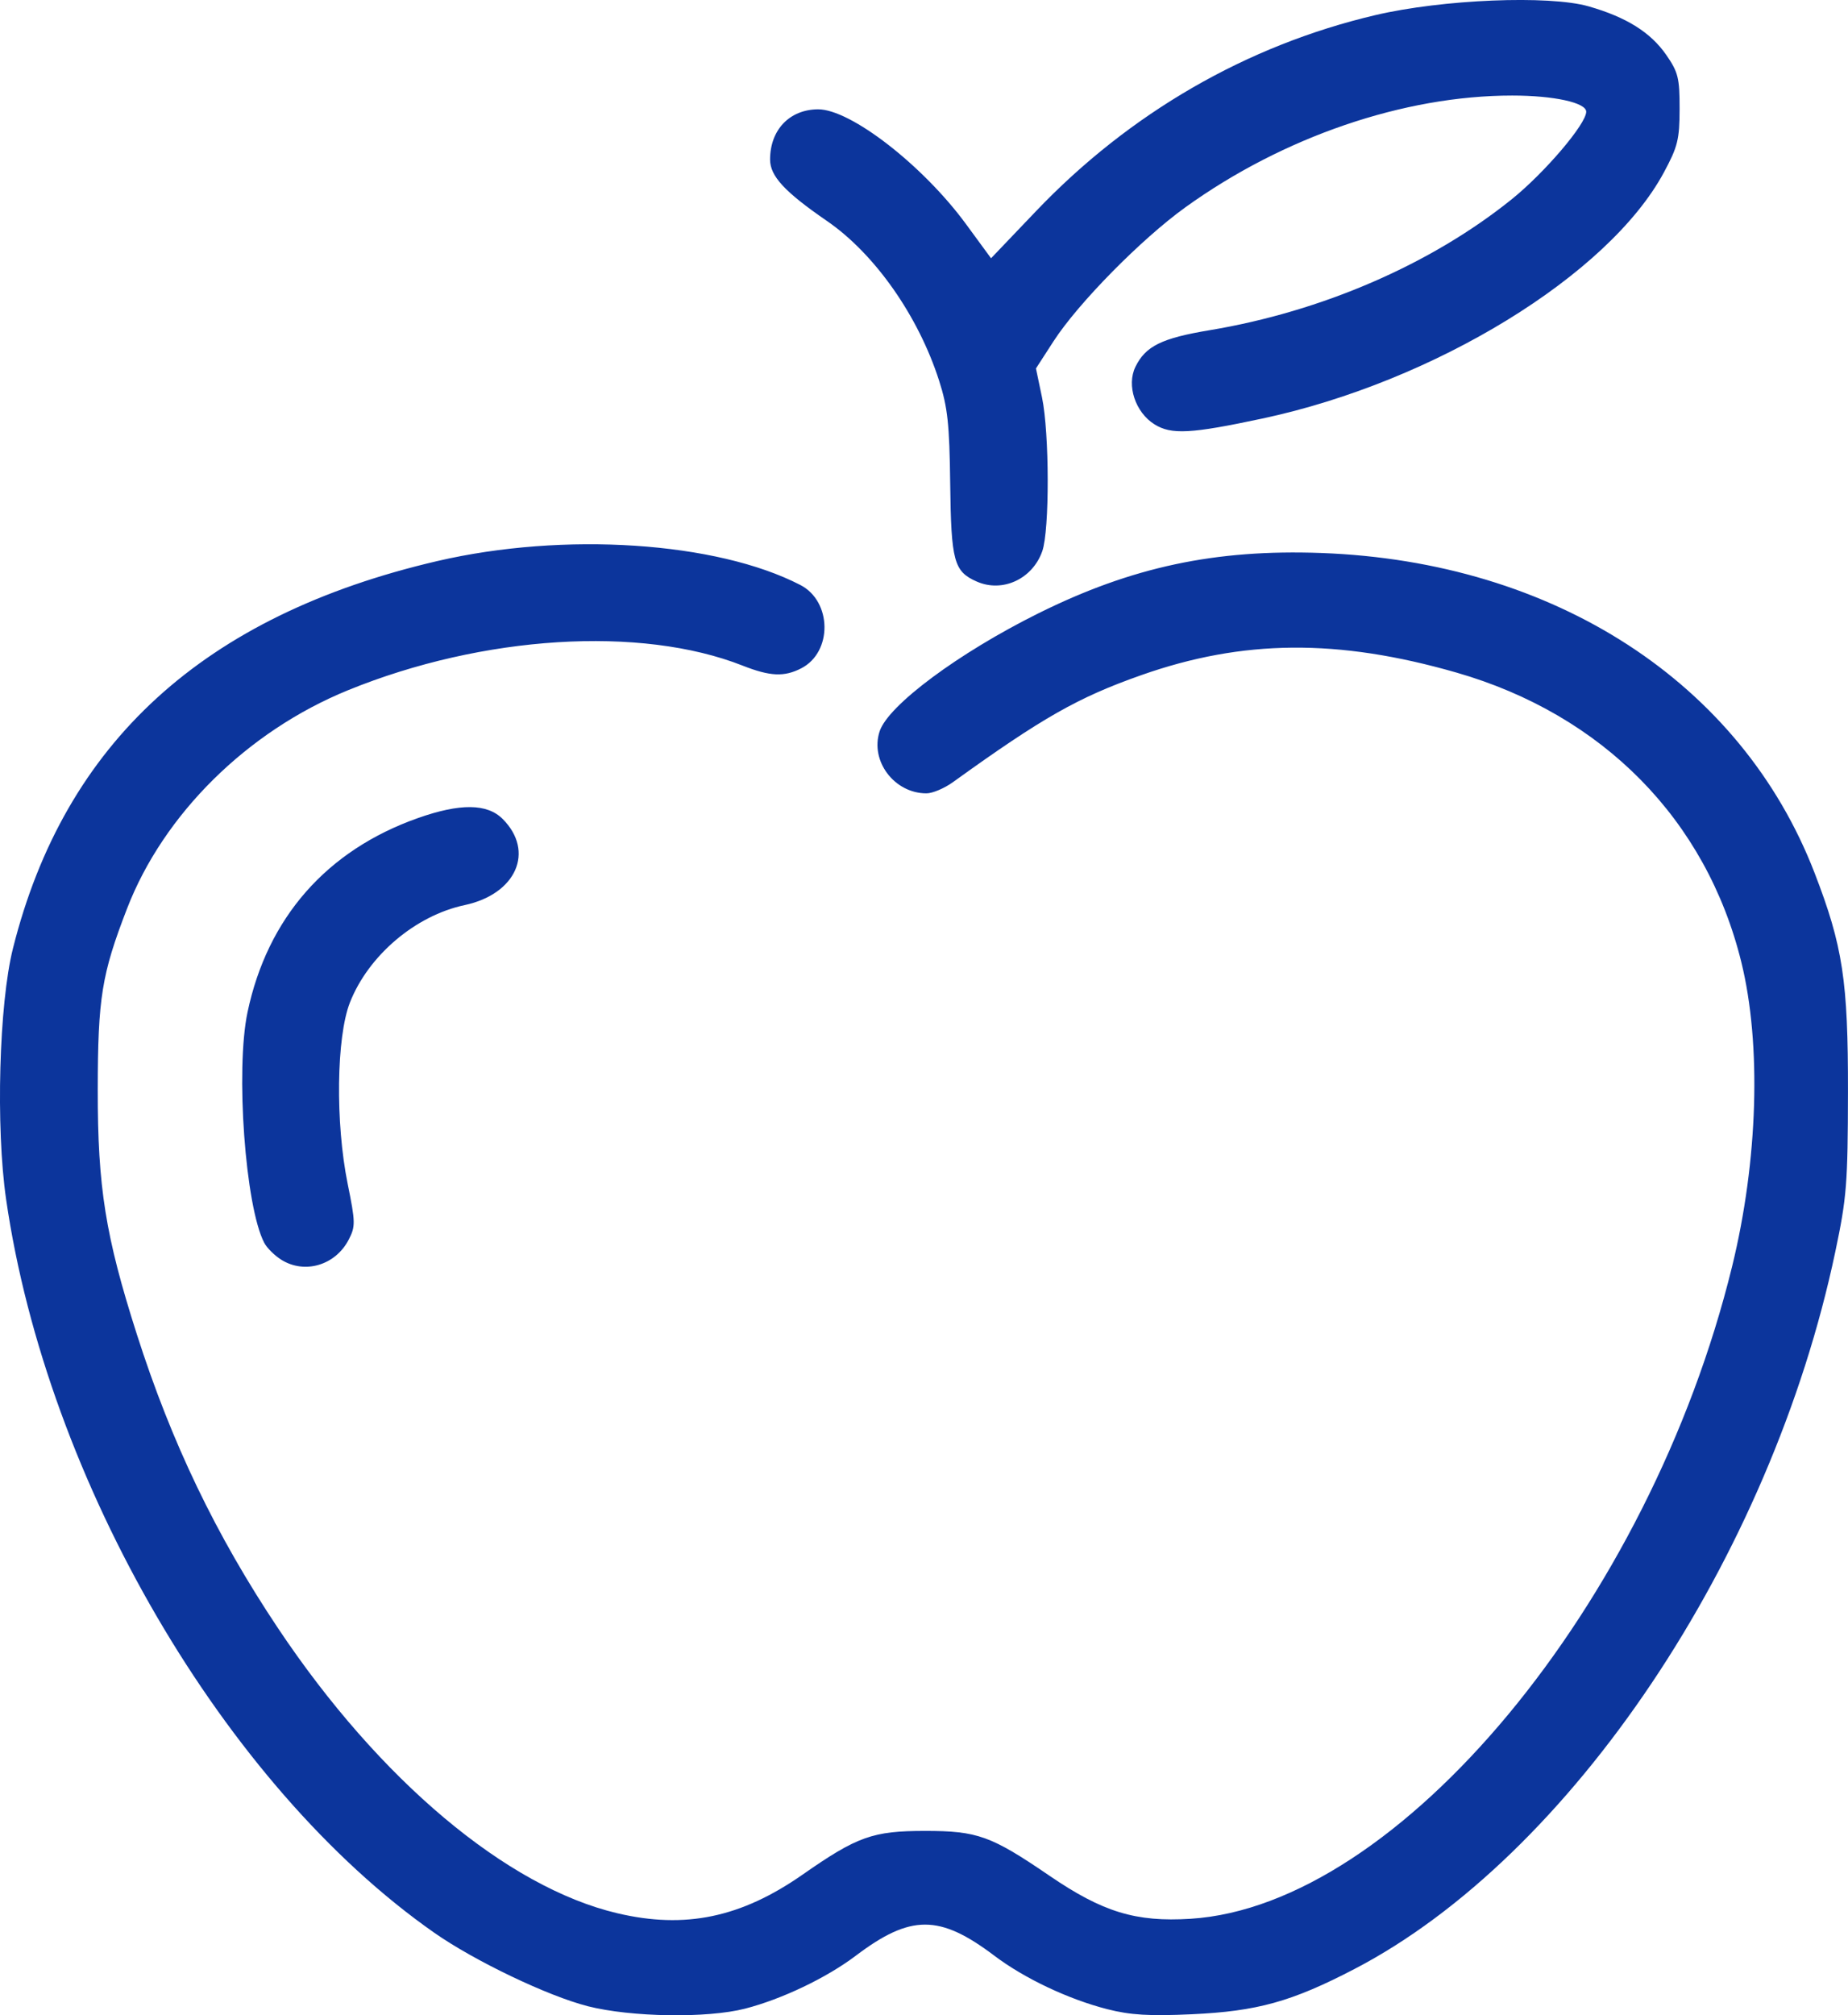
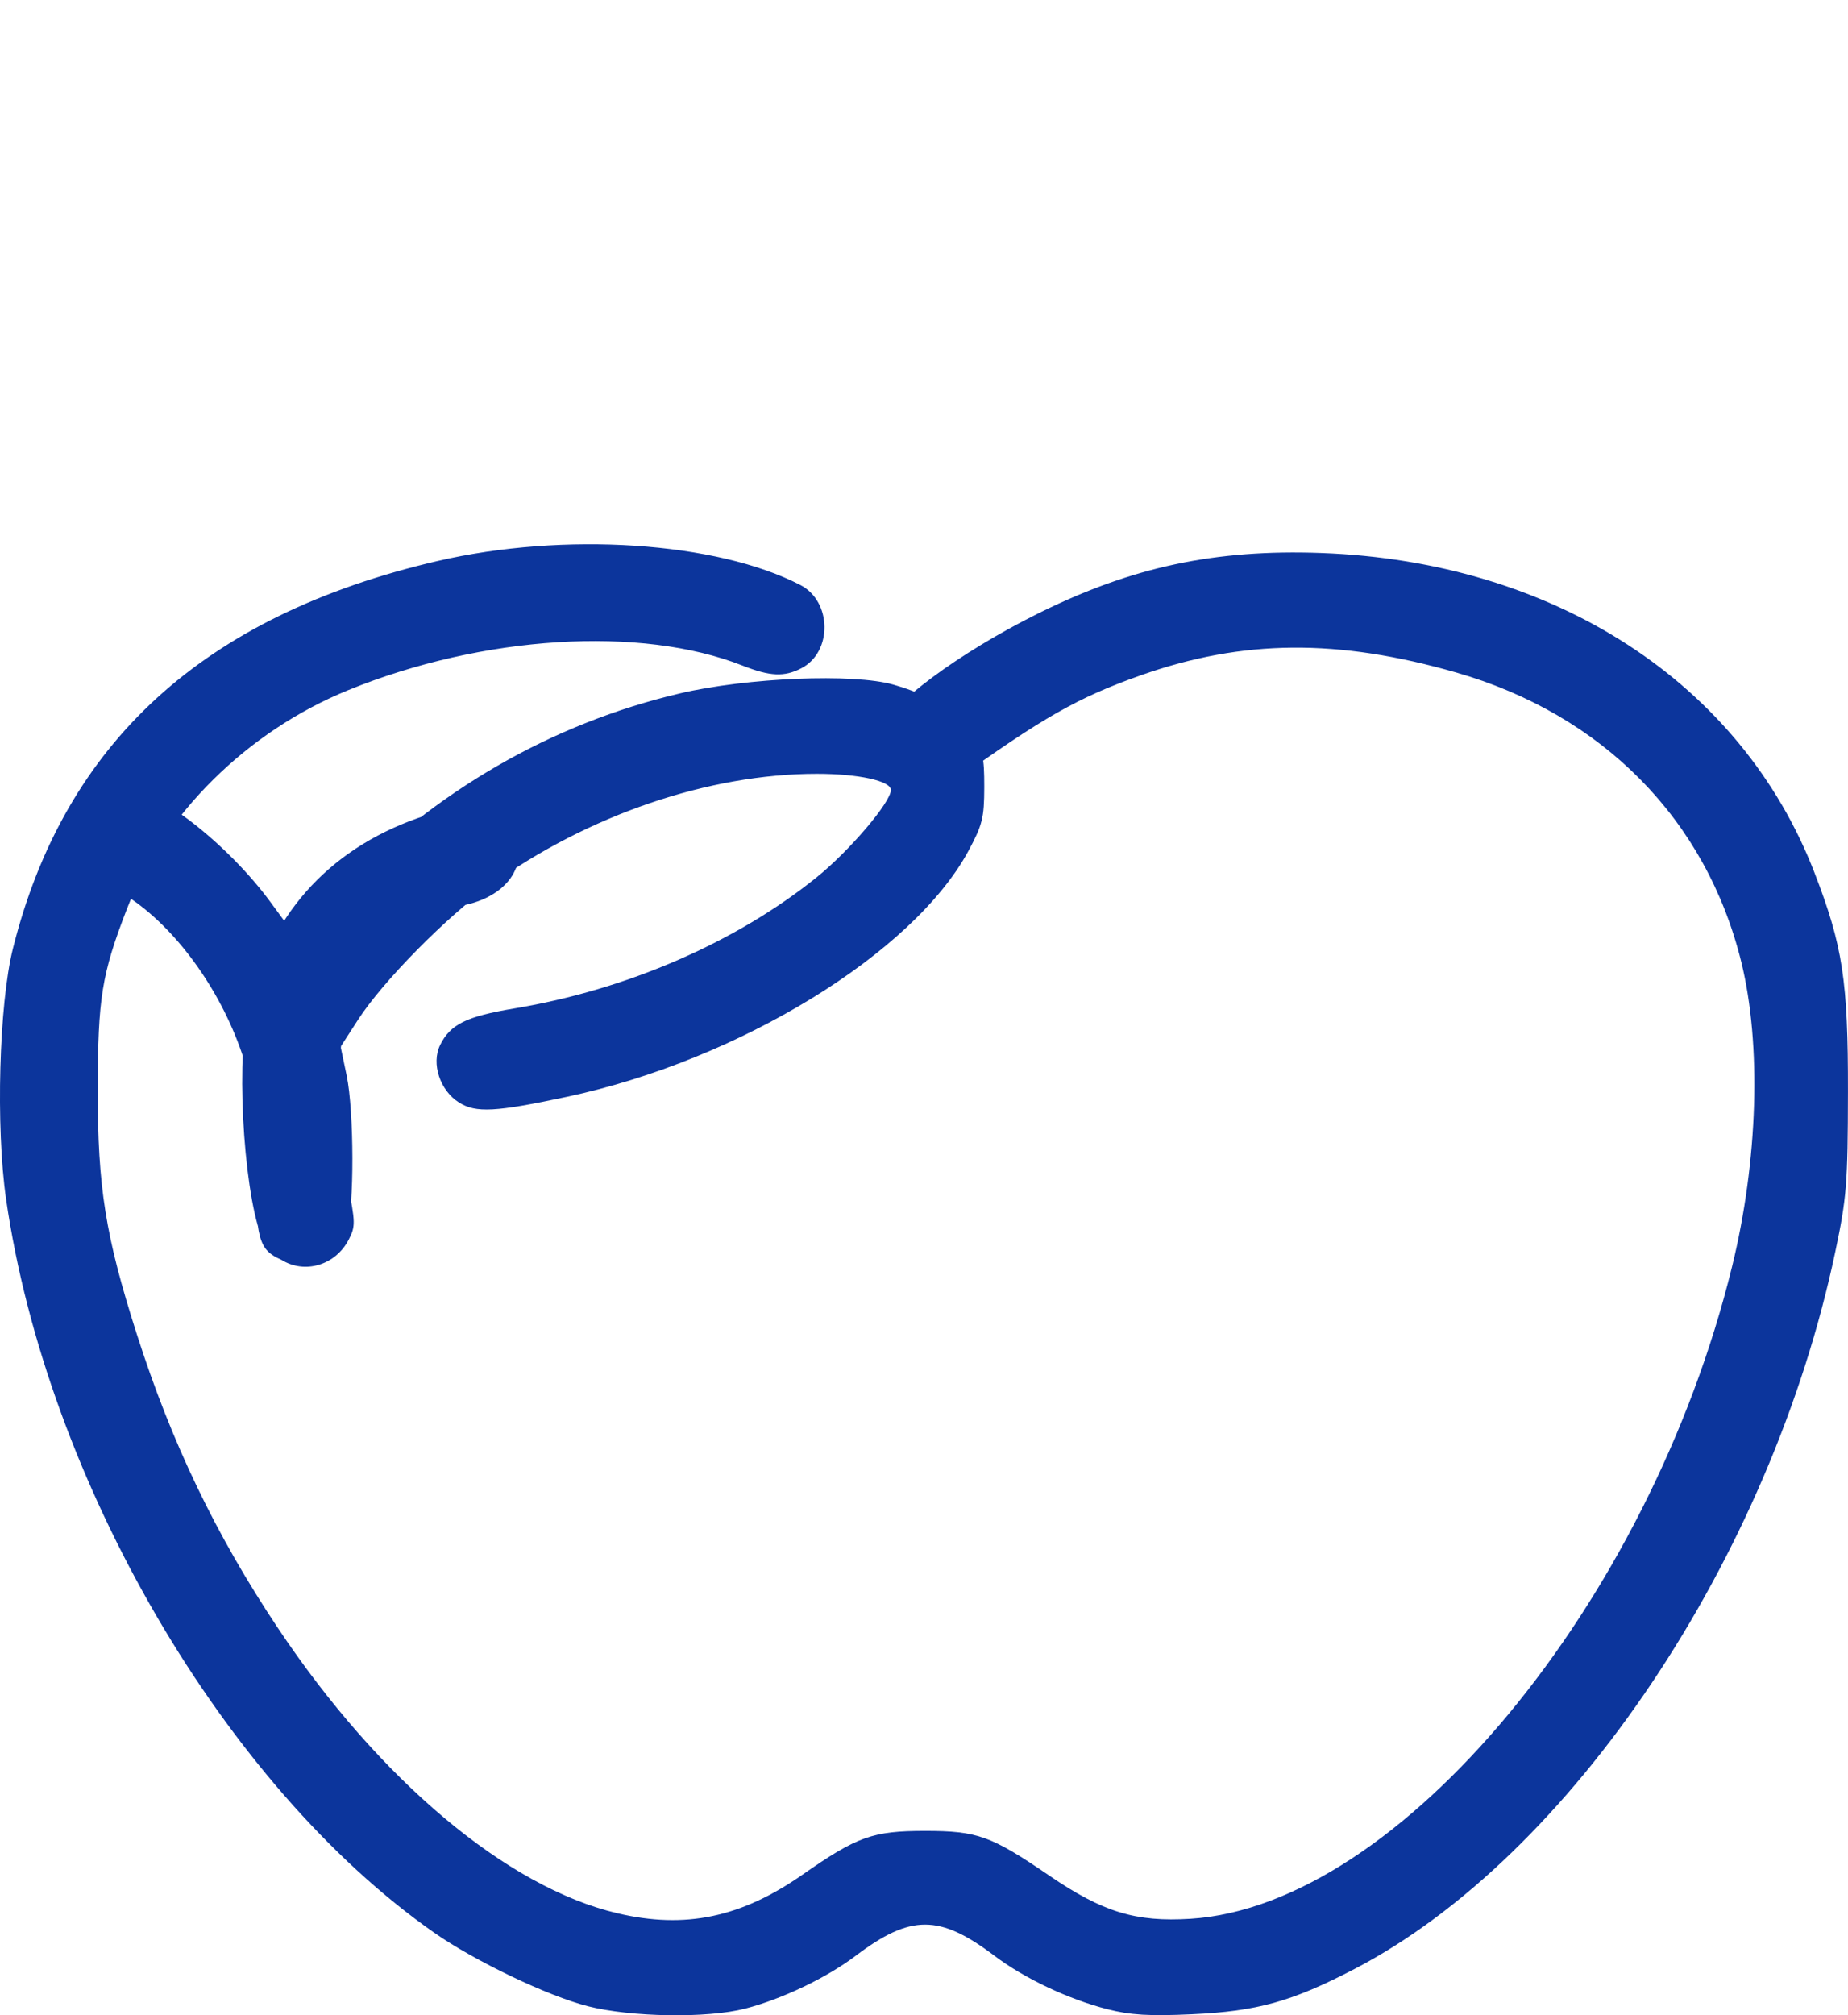
<svg xmlns="http://www.w3.org/2000/svg" version="1.1" width="100" height="109.013" id="svg2">
  <defs id="defs4" />
  <g transform="translate(9.624,-431.722)" id="layer1">
-     <path d="m 22.178,540.244 c -2.15,-0.545 -6.12,-2.444 -8.307,-3.974 -11.326,-7.926 -20.956,-24.42 -23.165,-39.675 -0.565,-3.9 -0.383,-10.565 0.371,-13.569 2.793,-11.134 10.333,-18.015 22.96,-20.953 6.852,-1.594 15.116,-1.05 19.648,1.294 1.716,0.887 1.748,3.628 0.052,4.505 -0.923,0.477 -1.689,0.442 -3.177,-0.144 -5.514,-2.174 -14.06,-1.641 -21.349,1.33 -5.448,2.221 -9.982,6.699 -11.959,11.812 -1.375,3.555 -1.58,4.827 -1.586,9.803 -0.006,5.273 0.416,7.912 2.113,13.22 1.876,5.869 4.28,10.873 7.638,15.901 5.493,8.225 12.385,14.014 18.364,15.424 3.67,0.866 6.694,0.235 10.03,-2.093 2.957,-2.063 3.793,-2.361 6.623,-2.361 2.834,0 3.567,0.264 6.728,2.422 2.887,1.971 4.674,2.517 7.637,2.331 11.269,-0.706 24.831,-17.034 29.304,-35.279 1.405,-5.732 1.596,-12.02 0.5,-16.472 -1.895,-7.699 -7.495,-13.386 -15.424,-15.664 -6.408,-1.84 -11.551,-1.797 -17.056,0.145 -3.417,1.205 -5.334,2.295 -10.183,5.787 -0.461,0.332 -1.105,0.604 -1.431,0.604 -1.74,0 -3.062,-1.754 -2.533,-3.358 0.464,-1.406 4.265,-4.231 8.575,-6.373 5.063,-2.517 9.583,-3.481 15.329,-3.271 12.61,0.462 22.712,7.013 26.687,17.305 1.53,3.961 1.817,5.845 1.807,11.857 -0.008,4.951 -0.068,5.709 -0.685,8.635 -3.493,16.571 -14.327,32.723 -26.029,38.806 -3.395,1.765 -5.255,2.281 -8.794,2.443 -2.298,0.105 -3.32,0.044 -4.564,-0.273 -2.107,-0.537 -4.49,-1.664 -6.116,-2.892 -2.975,-2.246 -4.529,-2.246 -7.504,0 -1.584,1.196 -3.988,2.345 -5.983,2.86 -2.05,0.529 -6.164,0.466 -8.521,-0.131 z M 5.604,499.871 c -0.364,-0.226 -0.782,-0.639 -0.929,-0.919 -1.025,-1.951 -1.563,-9.352 -0.905,-12.473 1.076,-5.109 4.283,-8.761 9.221,-10.504 2.283,-0.806 3.747,-0.791 4.584,0.047 1.756,1.756 0.736,4.067 -2.057,4.661 -2.662,0.566 -5.206,2.726 -6.206,5.267 -0.734,1.868 -0.793,6.506 -0.123,9.809 0.423,2.085 0.427,2.304 0.058,3.018 -0.716,1.385 -2.372,1.883 -3.642,1.095 z M 43.23,463.181 c -1.238,-0.547 -1.385,-1.09 -1.437,-5.312 -0.039,-3.208 -0.137,-4.113 -0.601,-5.559 -1.124,-3.502 -3.481,-6.857 -6.068,-8.635 -2.288,-1.573 -3.077,-2.425 -3.077,-3.322 0,-1.605 1.053,-2.708 2.594,-2.717 1.758,-0.01 5.675,3.028 8.011,6.213 l 1.352,1.844 2.434,-2.549 c 5.071,-5.312 11.403,-8.969 18.357,-10.603 3.633,-0.854 9.402,-1.09 11.55,-0.474 2.042,0.586 3.352,1.406 4.198,2.629 0.645,0.932 0.722,1.245 0.72,2.914 -0.003,1.661 -0.099,2.047 -0.856,3.45 -2.995,5.547 -12.412,11.315 -21.714,13.301 -3.878,0.828 -4.933,0.885 -5.846,0.315 -1.037,-0.648 -1.521,-2.111 -1.029,-3.113 0.547,-1.117 1.419,-1.547 4.01,-1.978 6.081,-1.012 11.978,-3.566 16.345,-7.079 1.79,-1.44 4.037,-4.079 4.037,-4.74 0,-0.492 -1.754,-0.875 -4.005,-0.875 -5.858,0 -12.389,2.232 -17.682,6.043 -2.391,1.721 -5.81,5.194 -7.139,7.25 l -0.95,1.469 0.327,1.562 c 0.404,1.93 0.414,7.185 0.015,8.323 -0.527,1.504 -2.153,2.258 -3.544,1.643 z" id="path3053" style="fill:#0c359c" />
+     <path d="m 22.178,540.244 c -2.15,-0.545 -6.12,-2.444 -8.307,-3.974 -11.326,-7.926 -20.956,-24.42 -23.165,-39.675 -0.565,-3.9 -0.383,-10.565 0.371,-13.569 2.793,-11.134 10.333,-18.015 22.96,-20.953 6.852,-1.594 15.116,-1.05 19.648,1.294 1.716,0.887 1.748,3.628 0.052,4.505 -0.923,0.477 -1.689,0.442 -3.177,-0.144 -5.514,-2.174 -14.06,-1.641 -21.349,1.33 -5.448,2.221 -9.982,6.699 -11.959,11.812 -1.375,3.555 -1.58,4.827 -1.586,9.803 -0.006,5.273 0.416,7.912 2.113,13.22 1.876,5.869 4.28,10.873 7.638,15.901 5.493,8.225 12.385,14.014 18.364,15.424 3.67,0.866 6.694,0.235 10.03,-2.093 2.957,-2.063 3.793,-2.361 6.623,-2.361 2.834,0 3.567,0.264 6.728,2.422 2.887,1.971 4.674,2.517 7.637,2.331 11.269,-0.706 24.831,-17.034 29.304,-35.279 1.405,-5.732 1.596,-12.02 0.5,-16.472 -1.895,-7.699 -7.495,-13.386 -15.424,-15.664 -6.408,-1.84 -11.551,-1.797 -17.056,0.145 -3.417,1.205 -5.334,2.295 -10.183,5.787 -0.461,0.332 -1.105,0.604 -1.431,0.604 -1.74,0 -3.062,-1.754 -2.533,-3.358 0.464,-1.406 4.265,-4.231 8.575,-6.373 5.063,-2.517 9.583,-3.481 15.329,-3.271 12.61,0.462 22.712,7.013 26.687,17.305 1.53,3.961 1.817,5.845 1.807,11.857 -0.008,4.951 -0.068,5.709 -0.685,8.635 -3.493,16.571 -14.327,32.723 -26.029,38.806 -3.395,1.765 -5.255,2.281 -8.794,2.443 -2.298,0.105 -3.32,0.044 -4.564,-0.273 -2.107,-0.537 -4.49,-1.664 -6.116,-2.892 -2.975,-2.246 -4.529,-2.246 -7.504,0 -1.584,1.196 -3.988,2.345 -5.983,2.86 -2.05,0.529 -6.164,0.466 -8.521,-0.131 z M 5.604,499.871 c -0.364,-0.226 -0.782,-0.639 -0.929,-0.919 -1.025,-1.951 -1.563,-9.352 -0.905,-12.473 1.076,-5.109 4.283,-8.761 9.221,-10.504 2.283,-0.806 3.747,-0.791 4.584,0.047 1.756,1.756 0.736,4.067 -2.057,4.661 -2.662,0.566 -5.206,2.726 -6.206,5.267 -0.734,1.868 -0.793,6.506 -0.123,9.809 0.423,2.085 0.427,2.304 0.058,3.018 -0.716,1.385 -2.372,1.883 -3.642,1.095 z c -1.238,-0.547 -1.385,-1.09 -1.437,-5.312 -0.039,-3.208 -0.137,-4.113 -0.601,-5.559 -1.124,-3.502 -3.481,-6.857 -6.068,-8.635 -2.288,-1.573 -3.077,-2.425 -3.077,-3.322 0,-1.605 1.053,-2.708 2.594,-2.717 1.758,-0.01 5.675,3.028 8.011,6.213 l 1.352,1.844 2.434,-2.549 c 5.071,-5.312 11.403,-8.969 18.357,-10.603 3.633,-0.854 9.402,-1.09 11.55,-0.474 2.042,0.586 3.352,1.406 4.198,2.629 0.645,0.932 0.722,1.245 0.72,2.914 -0.003,1.661 -0.099,2.047 -0.856,3.45 -2.995,5.547 -12.412,11.315 -21.714,13.301 -3.878,0.828 -4.933,0.885 -5.846,0.315 -1.037,-0.648 -1.521,-2.111 -1.029,-3.113 0.547,-1.117 1.419,-1.547 4.01,-1.978 6.081,-1.012 11.978,-3.566 16.345,-7.079 1.79,-1.44 4.037,-4.079 4.037,-4.74 0,-0.492 -1.754,-0.875 -4.005,-0.875 -5.858,0 -12.389,2.232 -17.682,6.043 -2.391,1.721 -5.81,5.194 -7.139,7.25 l -0.95,1.469 0.327,1.562 c 0.404,1.93 0.414,7.185 0.015,8.323 -0.527,1.504 -2.153,2.258 -3.544,1.643 z" id="path3053" style="fill:#0c359c" />
  </g>
</svg>